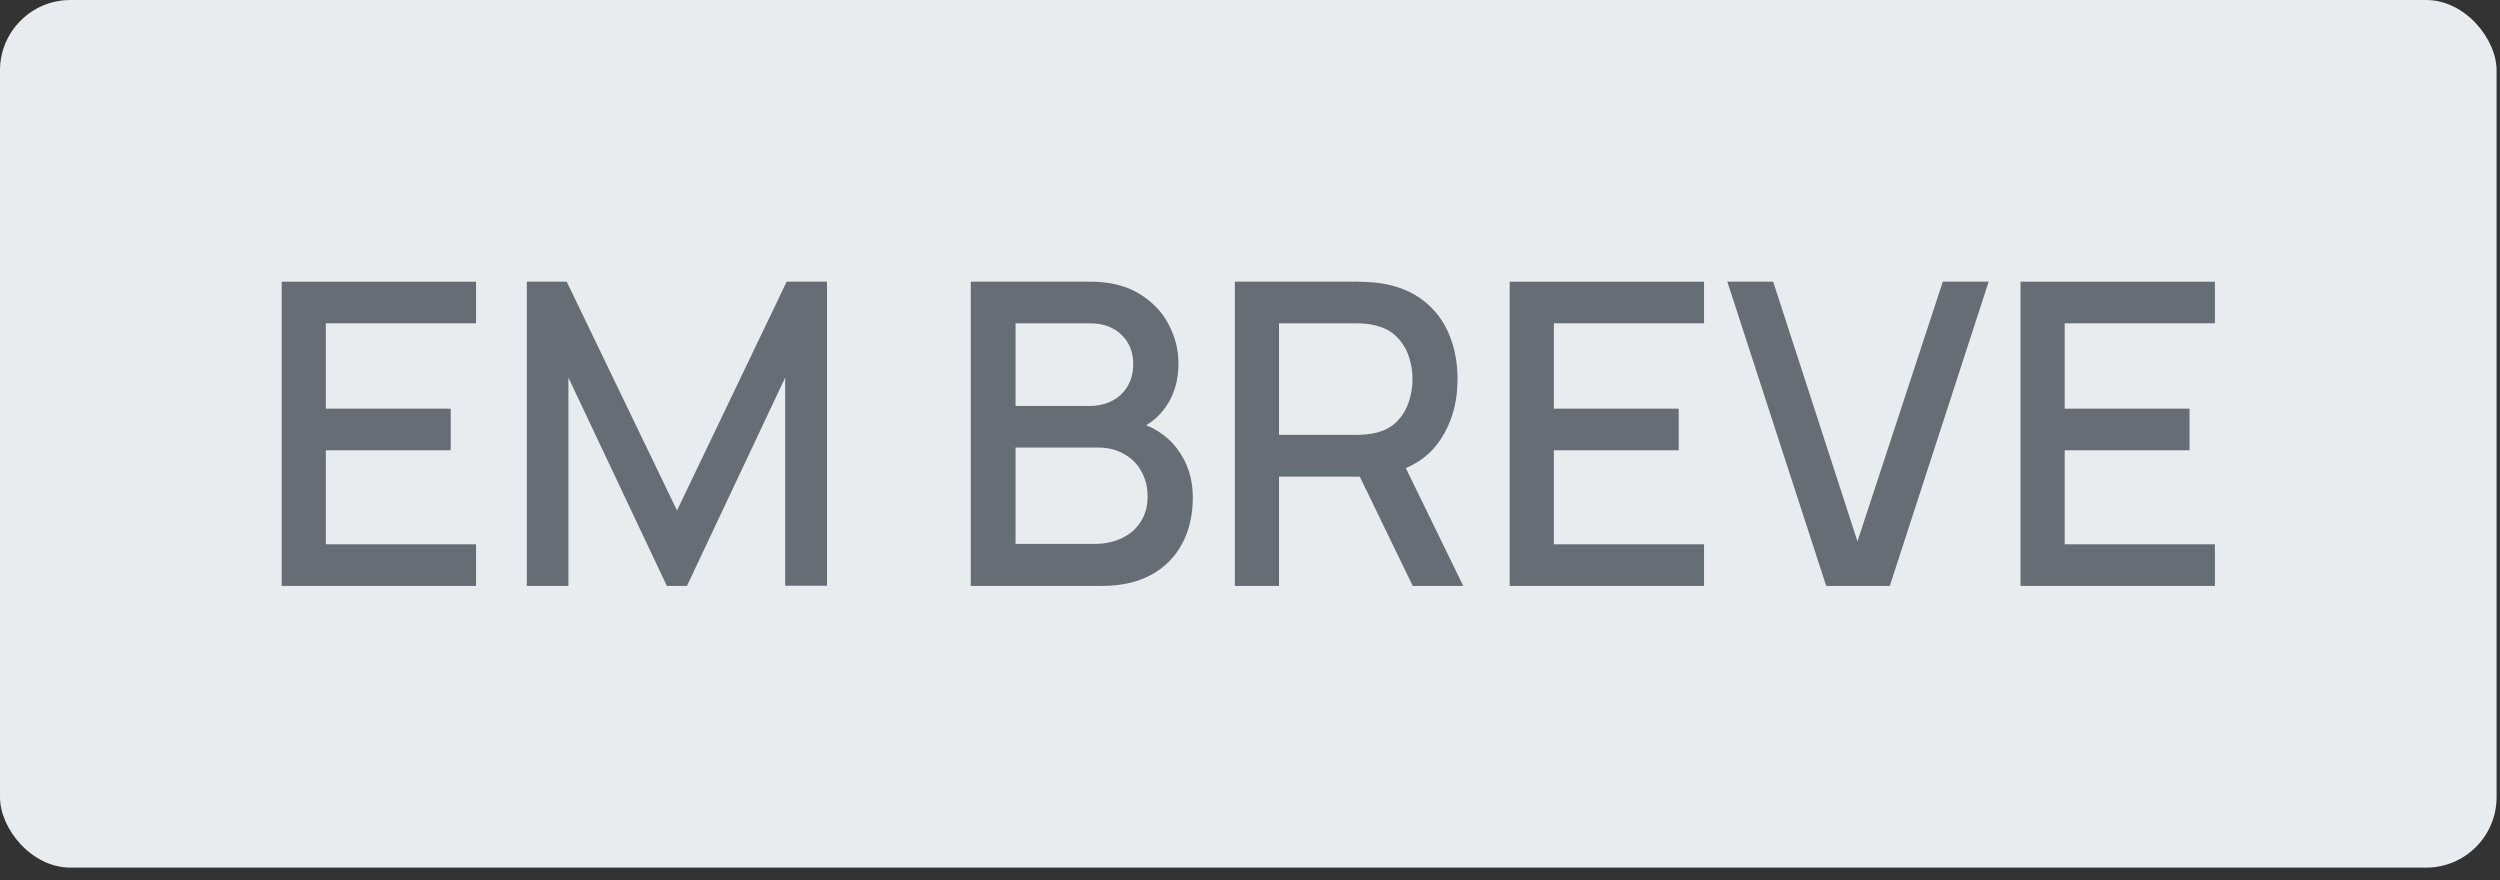
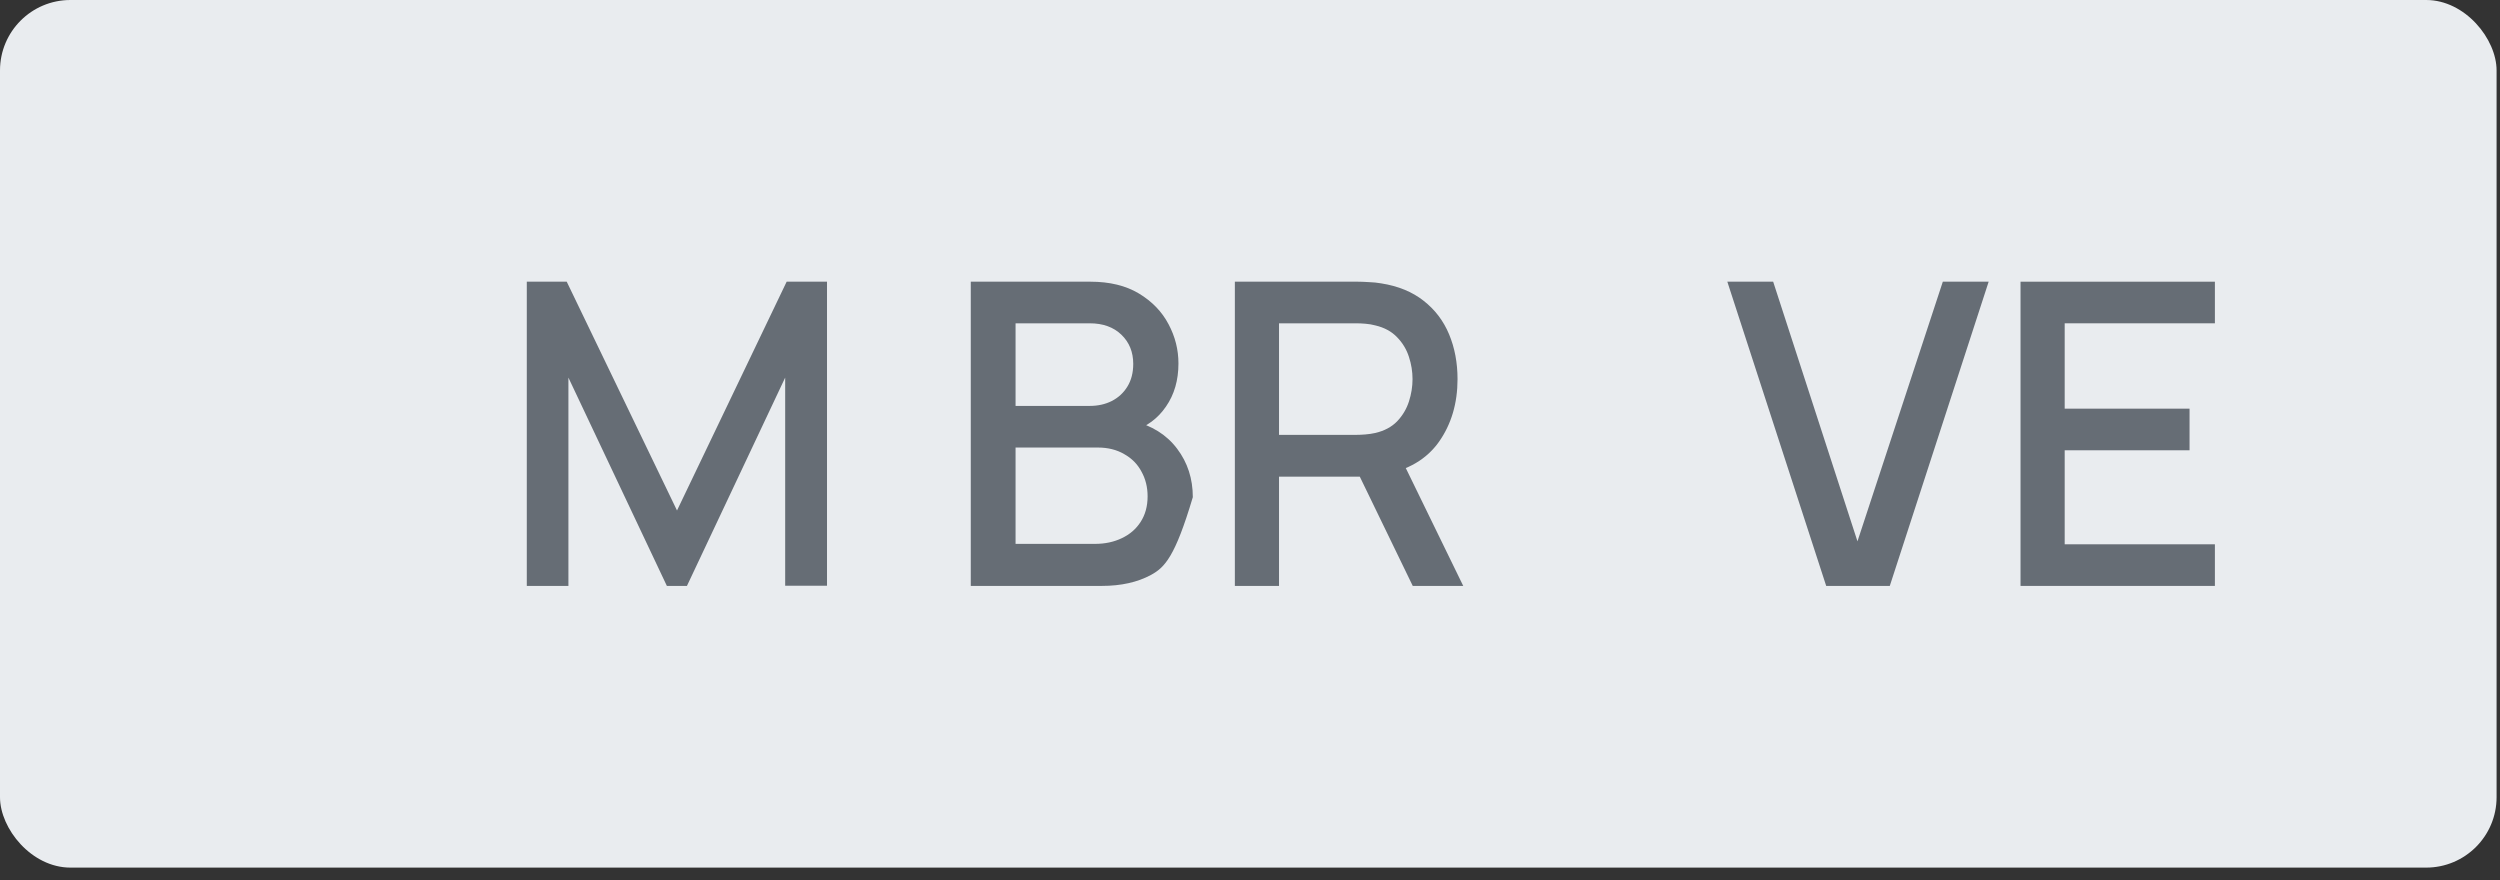
<svg xmlns="http://www.w3.org/2000/svg" width="71" height="25" viewBox="0 0 71 25" fill="none">
  <rect x="0" y="0" width="71" height="25" fill="#333333" stroke="none" />
  <rect width="70.903" height="24.64" rx="2" fill="#E9ECEF" />
  <path d="M57.383 16.64V8H62.903V9.182H58.637V11.606H62.183V12.788H58.637V15.458H62.903V16.64H57.383Z" fill="#666D75" />
  <path d="M51.864 16.64L49.056 8H50.358L52.752 15.374L55.176 8H56.478L53.67 16.64H51.864Z" fill="#666D75" />
-   <path d="M42.875 16.64V8H48.395V9.182H44.129V11.606H47.675V12.788H44.129V15.458H48.395V16.64H42.875Z" fill="#666D75" />
  <path d="M35.07 16.64V8H38.562C38.646 8 38.75 8.004 38.874 8.012C38.998 8.016 39.116 8.028 39.228 8.048C39.708 8.124 40.108 8.288 40.428 8.54C40.752 8.792 40.994 9.11 41.154 9.494C41.314 9.878 41.394 10.302 41.394 10.766C41.394 11.454 41.218 12.048 40.866 12.548C40.514 13.044 39.986 13.354 39.282 13.478L38.772 13.538H36.324V16.64H35.07ZM40.122 16.64L38.418 13.124L39.684 12.8L41.556 16.64H40.122ZM36.324 12.35H38.514C38.594 12.35 38.682 12.346 38.778 12.338C38.878 12.33 38.972 12.316 39.06 12.296C39.316 12.236 39.522 12.126 39.678 11.966C39.834 11.802 39.946 11.614 40.014 11.402C40.082 11.19 40.116 10.978 40.116 10.766C40.116 10.554 40.082 10.344 40.014 10.136C39.946 9.924 39.834 9.738 39.678 9.578C39.522 9.414 39.316 9.302 39.06 9.242C38.972 9.218 38.878 9.202 38.778 9.194C38.682 9.186 38.594 9.182 38.514 9.182H36.324V12.35Z" fill="#666D75" />
-   <path d="M27.57 16.64V8H30.966C31.514 8 31.974 8.112 32.346 8.336C32.718 8.56 32.998 8.85 33.186 9.206C33.374 9.558 33.468 9.93 33.468 10.322C33.468 10.798 33.35 11.206 33.114 11.546C32.882 11.886 32.568 12.118 32.172 12.242L32.16 11.948C32.712 12.084 33.136 12.35 33.432 12.746C33.728 13.138 33.876 13.596 33.876 14.12C33.876 14.628 33.774 15.07 33.57 15.446C33.37 15.822 33.076 16.116 32.688 16.328C32.304 16.536 31.838 16.64 31.29 16.64H27.57ZM28.842 15.446H31.098C31.382 15.446 31.636 15.392 31.86 15.284C32.088 15.176 32.266 15.022 32.394 14.822C32.526 14.618 32.592 14.376 32.592 14.096C32.592 13.836 32.534 13.602 32.418 13.394C32.306 13.182 32.142 13.016 31.926 12.896C31.714 12.772 31.464 12.71 31.176 12.71H28.842V15.446ZM28.842 11.528H30.948C31.18 11.528 31.388 11.482 31.572 11.39C31.76 11.294 31.908 11.158 32.016 10.982C32.128 10.802 32.184 10.586 32.184 10.334C32.184 9.998 32.072 9.722 31.848 9.506C31.624 9.29 31.324 9.182 30.948 9.182H28.842V11.528Z" fill="#666D75" />
+   <path d="M27.57 16.64V8H30.966C31.514 8 31.974 8.112 32.346 8.336C32.718 8.56 32.998 8.85 33.186 9.206C33.374 9.558 33.468 9.93 33.468 10.322C33.468 10.798 33.35 11.206 33.114 11.546C32.882 11.886 32.568 12.118 32.172 12.242L32.16 11.948C32.712 12.084 33.136 12.35 33.432 12.746C33.728 13.138 33.876 13.596 33.876 14.12C33.37 15.822 33.076 16.116 32.688 16.328C32.304 16.536 31.838 16.64 31.29 16.64H27.57ZM28.842 15.446H31.098C31.382 15.446 31.636 15.392 31.86 15.284C32.088 15.176 32.266 15.022 32.394 14.822C32.526 14.618 32.592 14.376 32.592 14.096C32.592 13.836 32.534 13.602 32.418 13.394C32.306 13.182 32.142 13.016 31.926 12.896C31.714 12.772 31.464 12.71 31.176 12.71H28.842V15.446ZM28.842 11.528H30.948C31.18 11.528 31.388 11.482 31.572 11.39C31.76 11.294 31.908 11.158 32.016 10.982C32.128 10.802 32.184 10.586 32.184 10.334C32.184 9.998 32.072 9.722 31.848 9.506C31.624 9.29 31.324 9.182 30.948 9.182H28.842V11.528Z" fill="#666D75" />
  <path d="M14.961 16.64V8H16.095L19.227 14.498L22.341 8H23.487V16.634H22.299V10.724L19.509 16.64H18.939L16.143 10.724V16.64H14.961Z" fill="#666D75" />
-   <path d="M8 16.64V8H13.52V9.182H9.254V11.606H12.8V12.788H9.254V15.458H13.52V16.64H8Z" fill="#666D75" />
</svg>